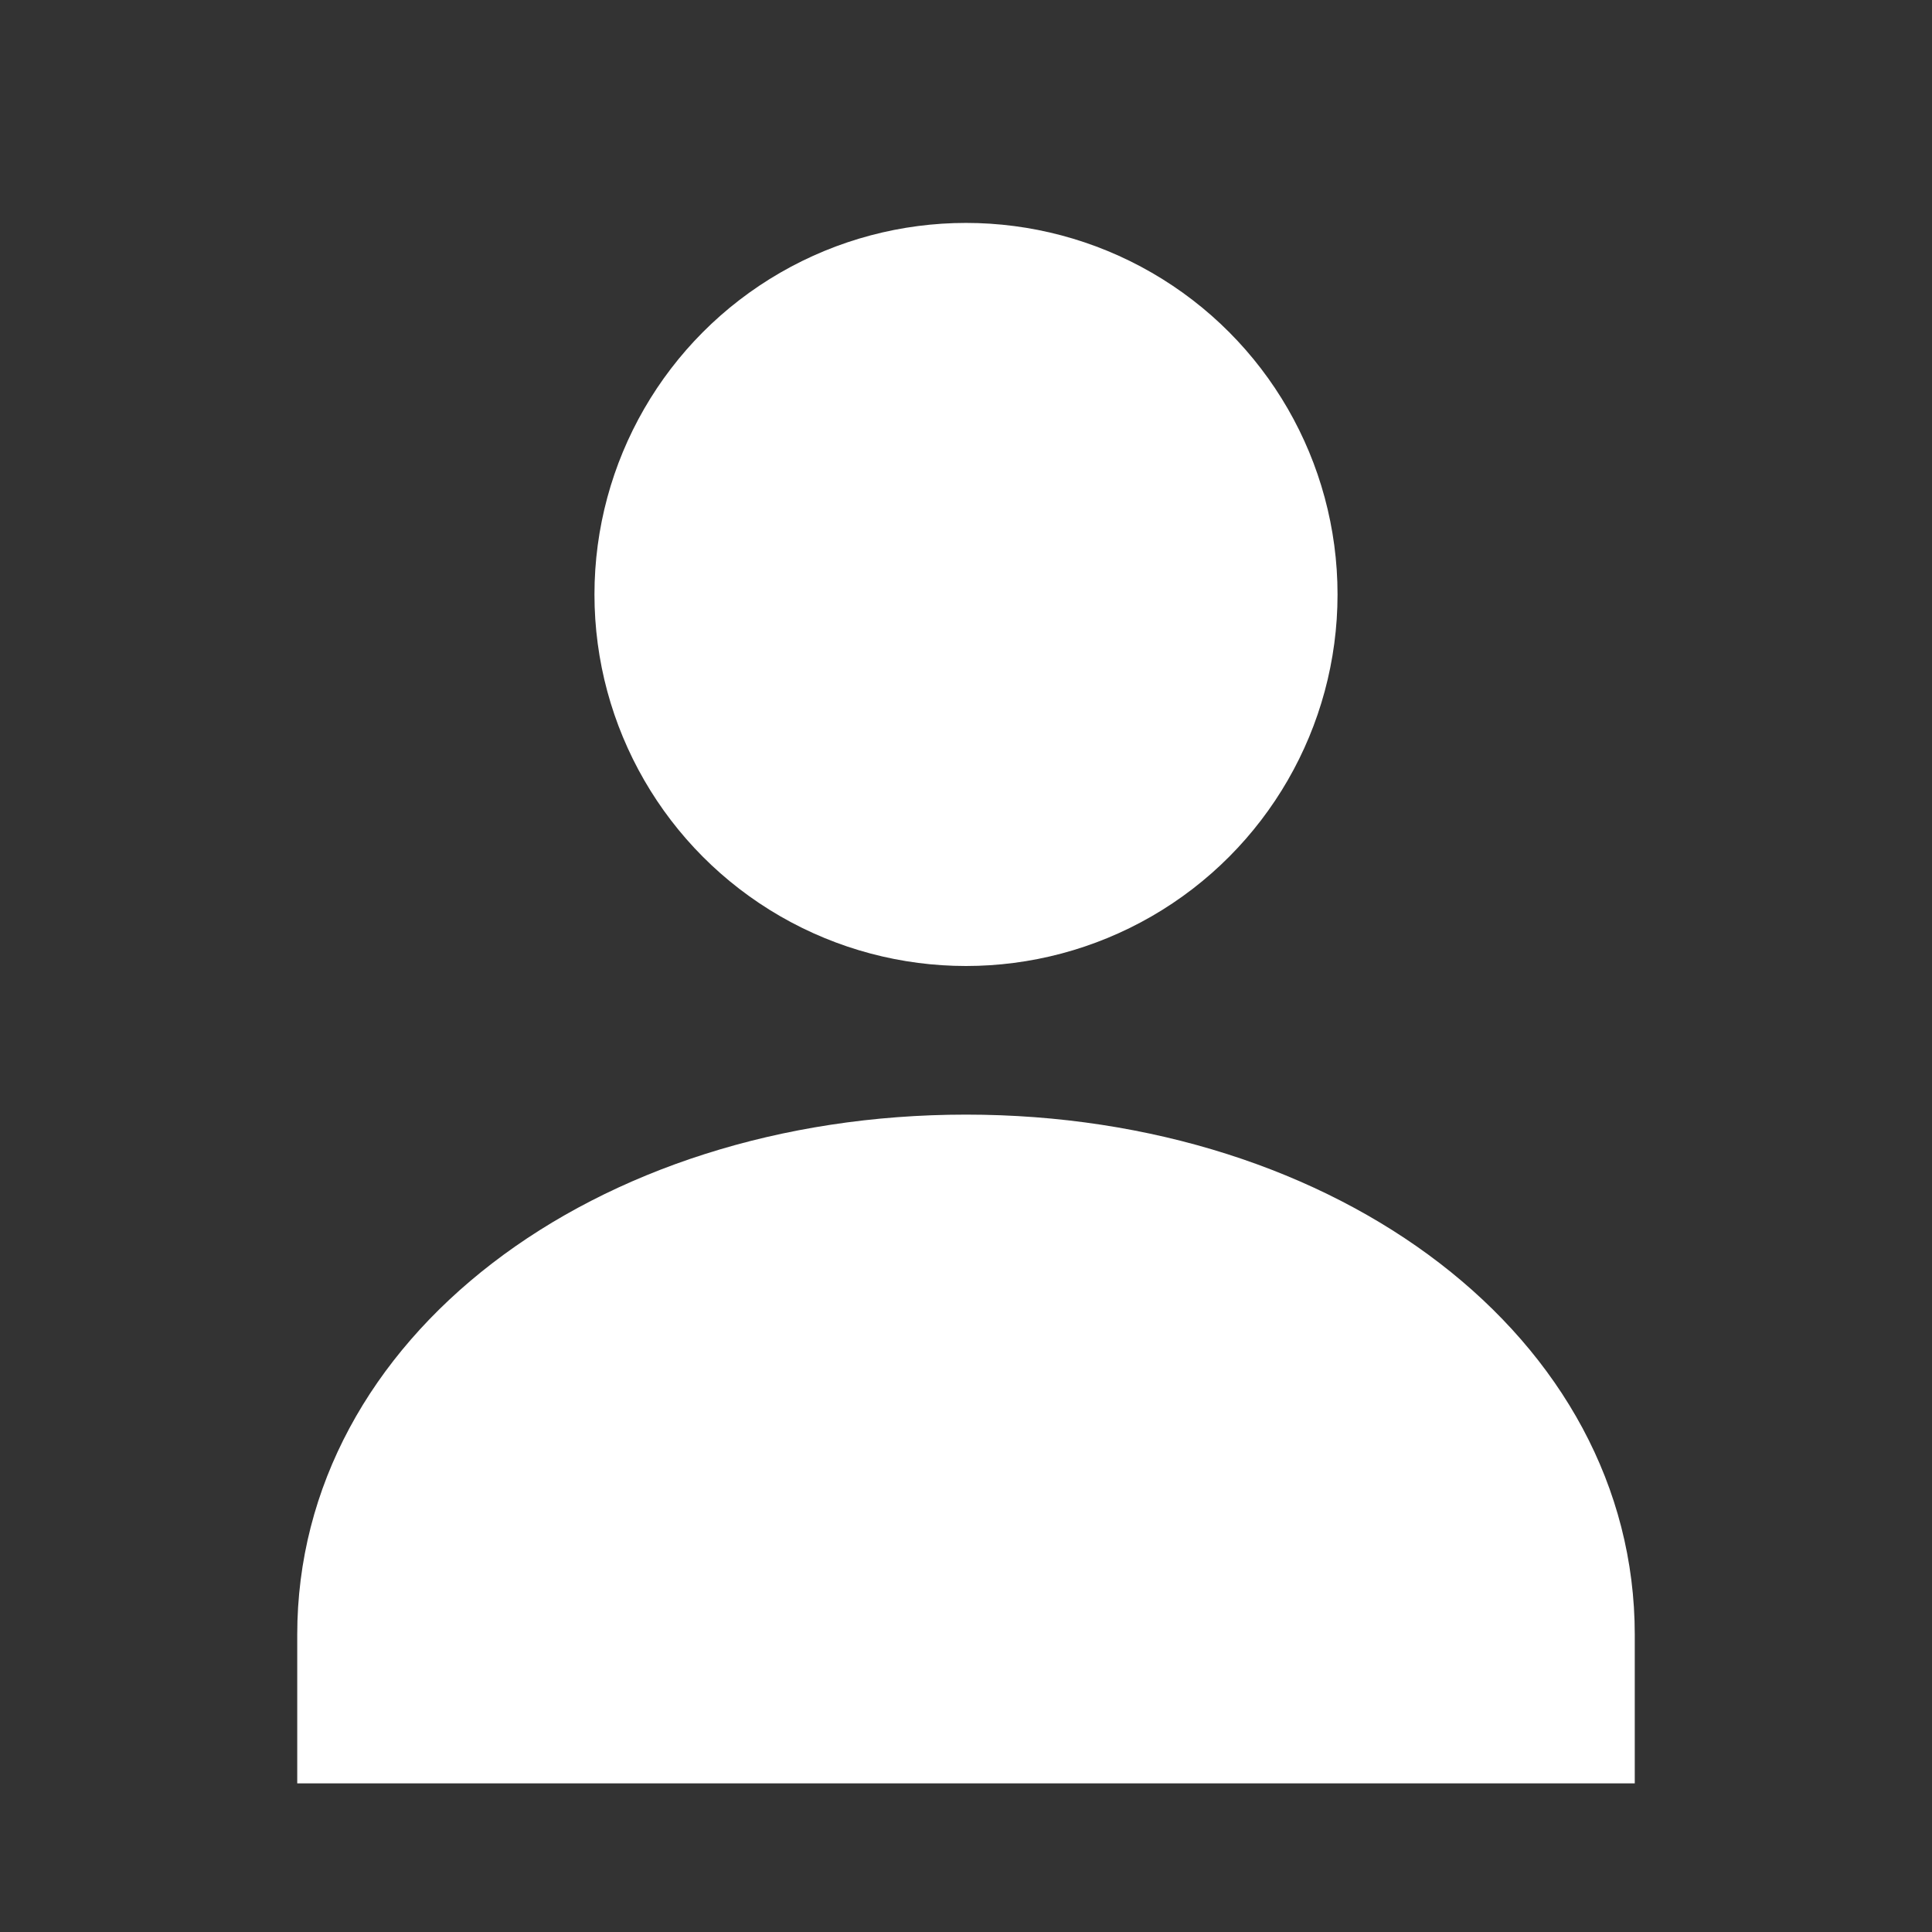
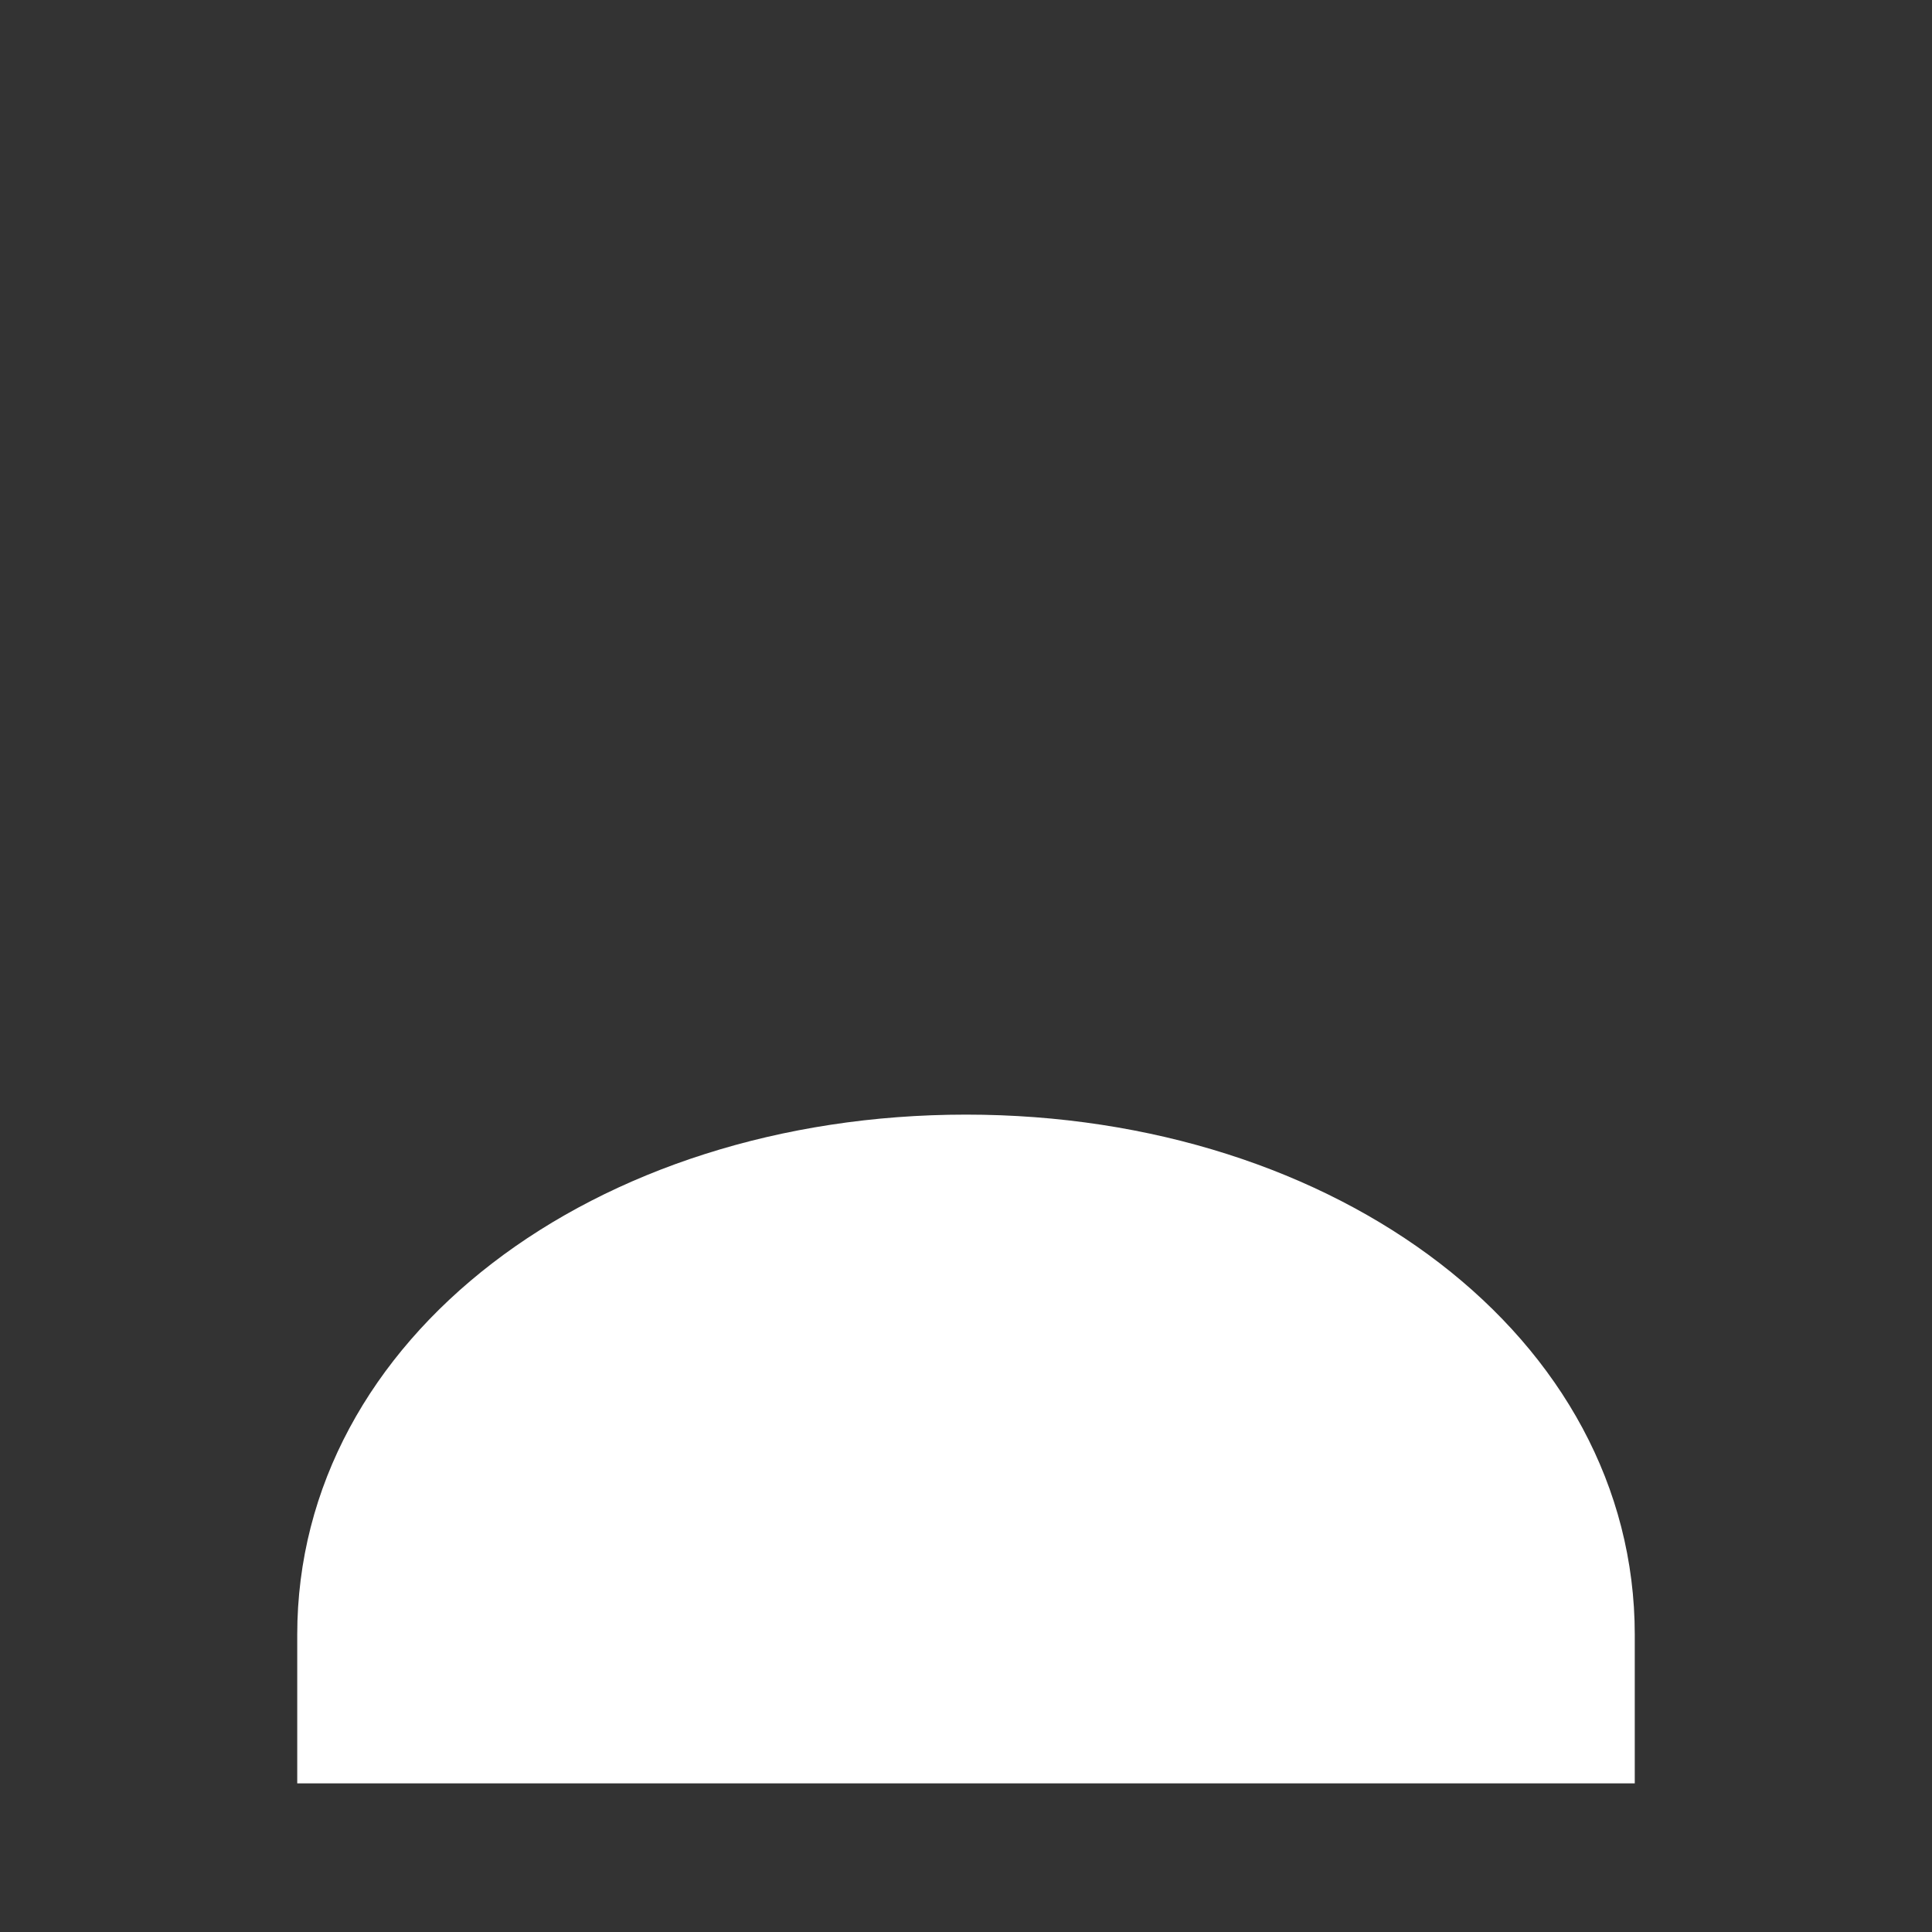
<svg xmlns="http://www.w3.org/2000/svg" width="42" height="42" viewBox="8 8 26 26" fill="none">
  <rect x="8" y="8" width="26" height="26" fill="#333333" stroke="none" />
-   <circle cx="21" cy="16" r="5" fill="white" />
  <path d="M21 23C16 23 12 26 12 30V32H30V30C30 26 26 23 21 23Z" fill="white" />
</svg>